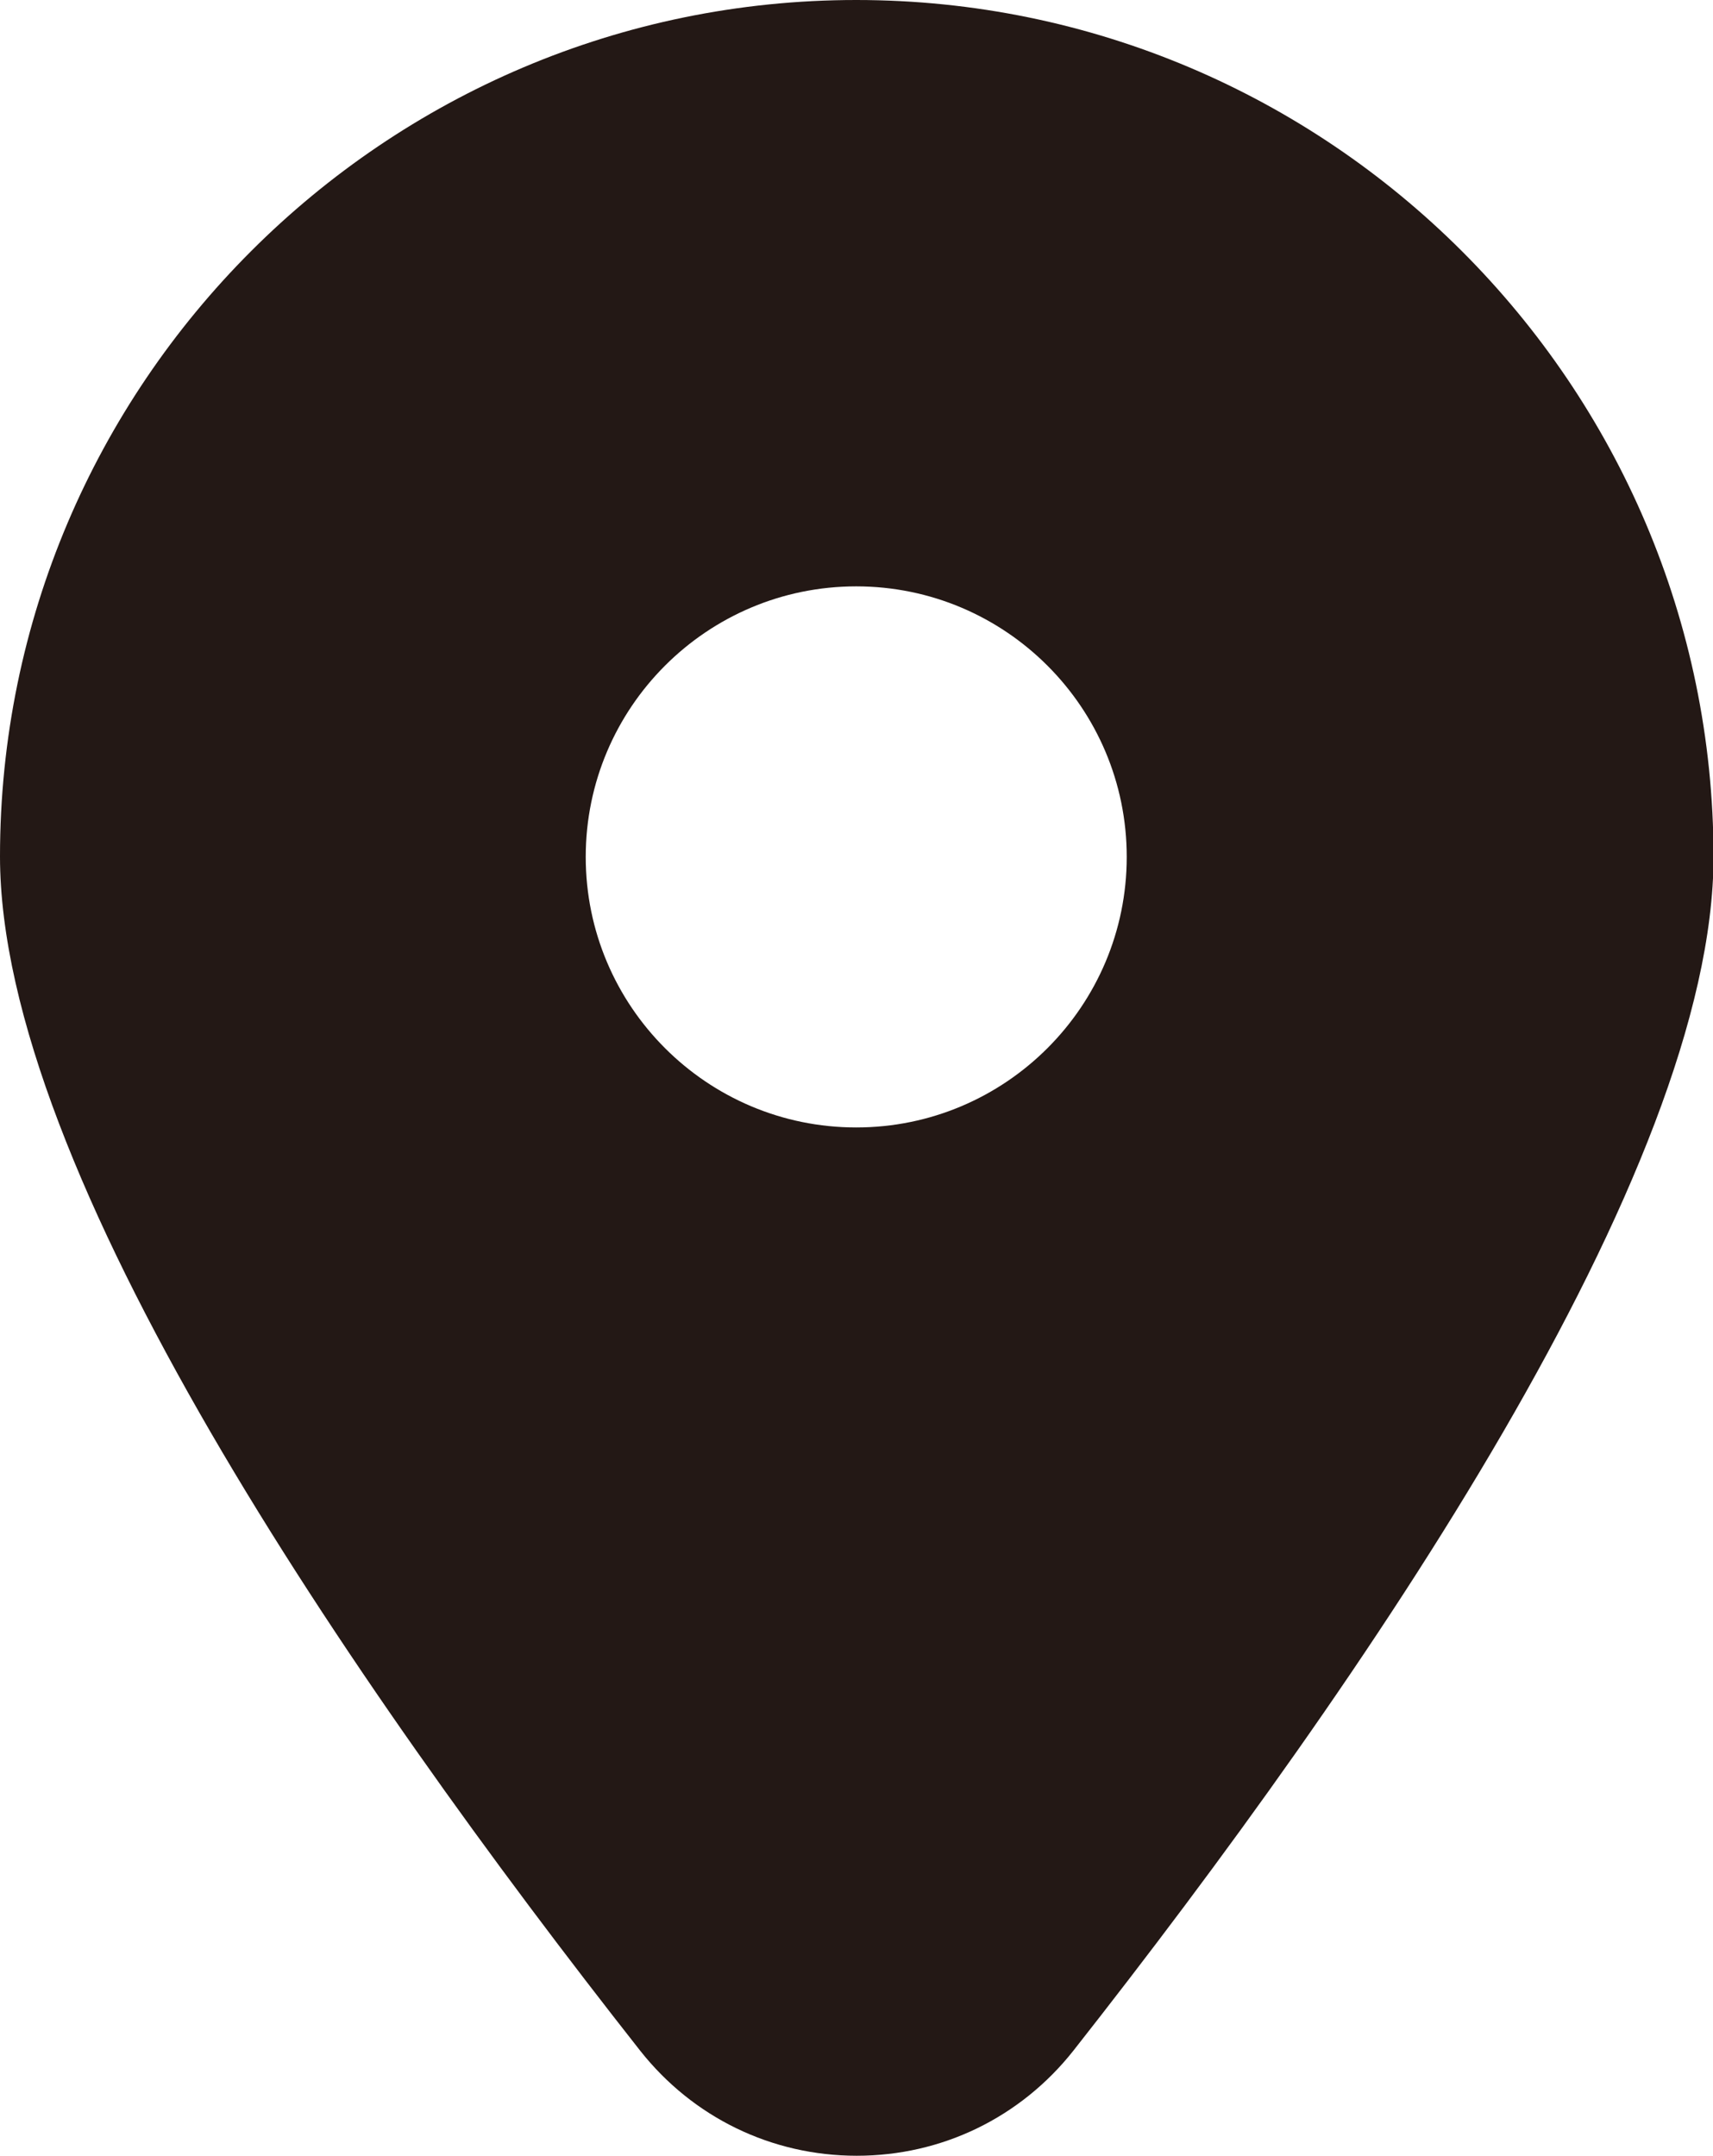
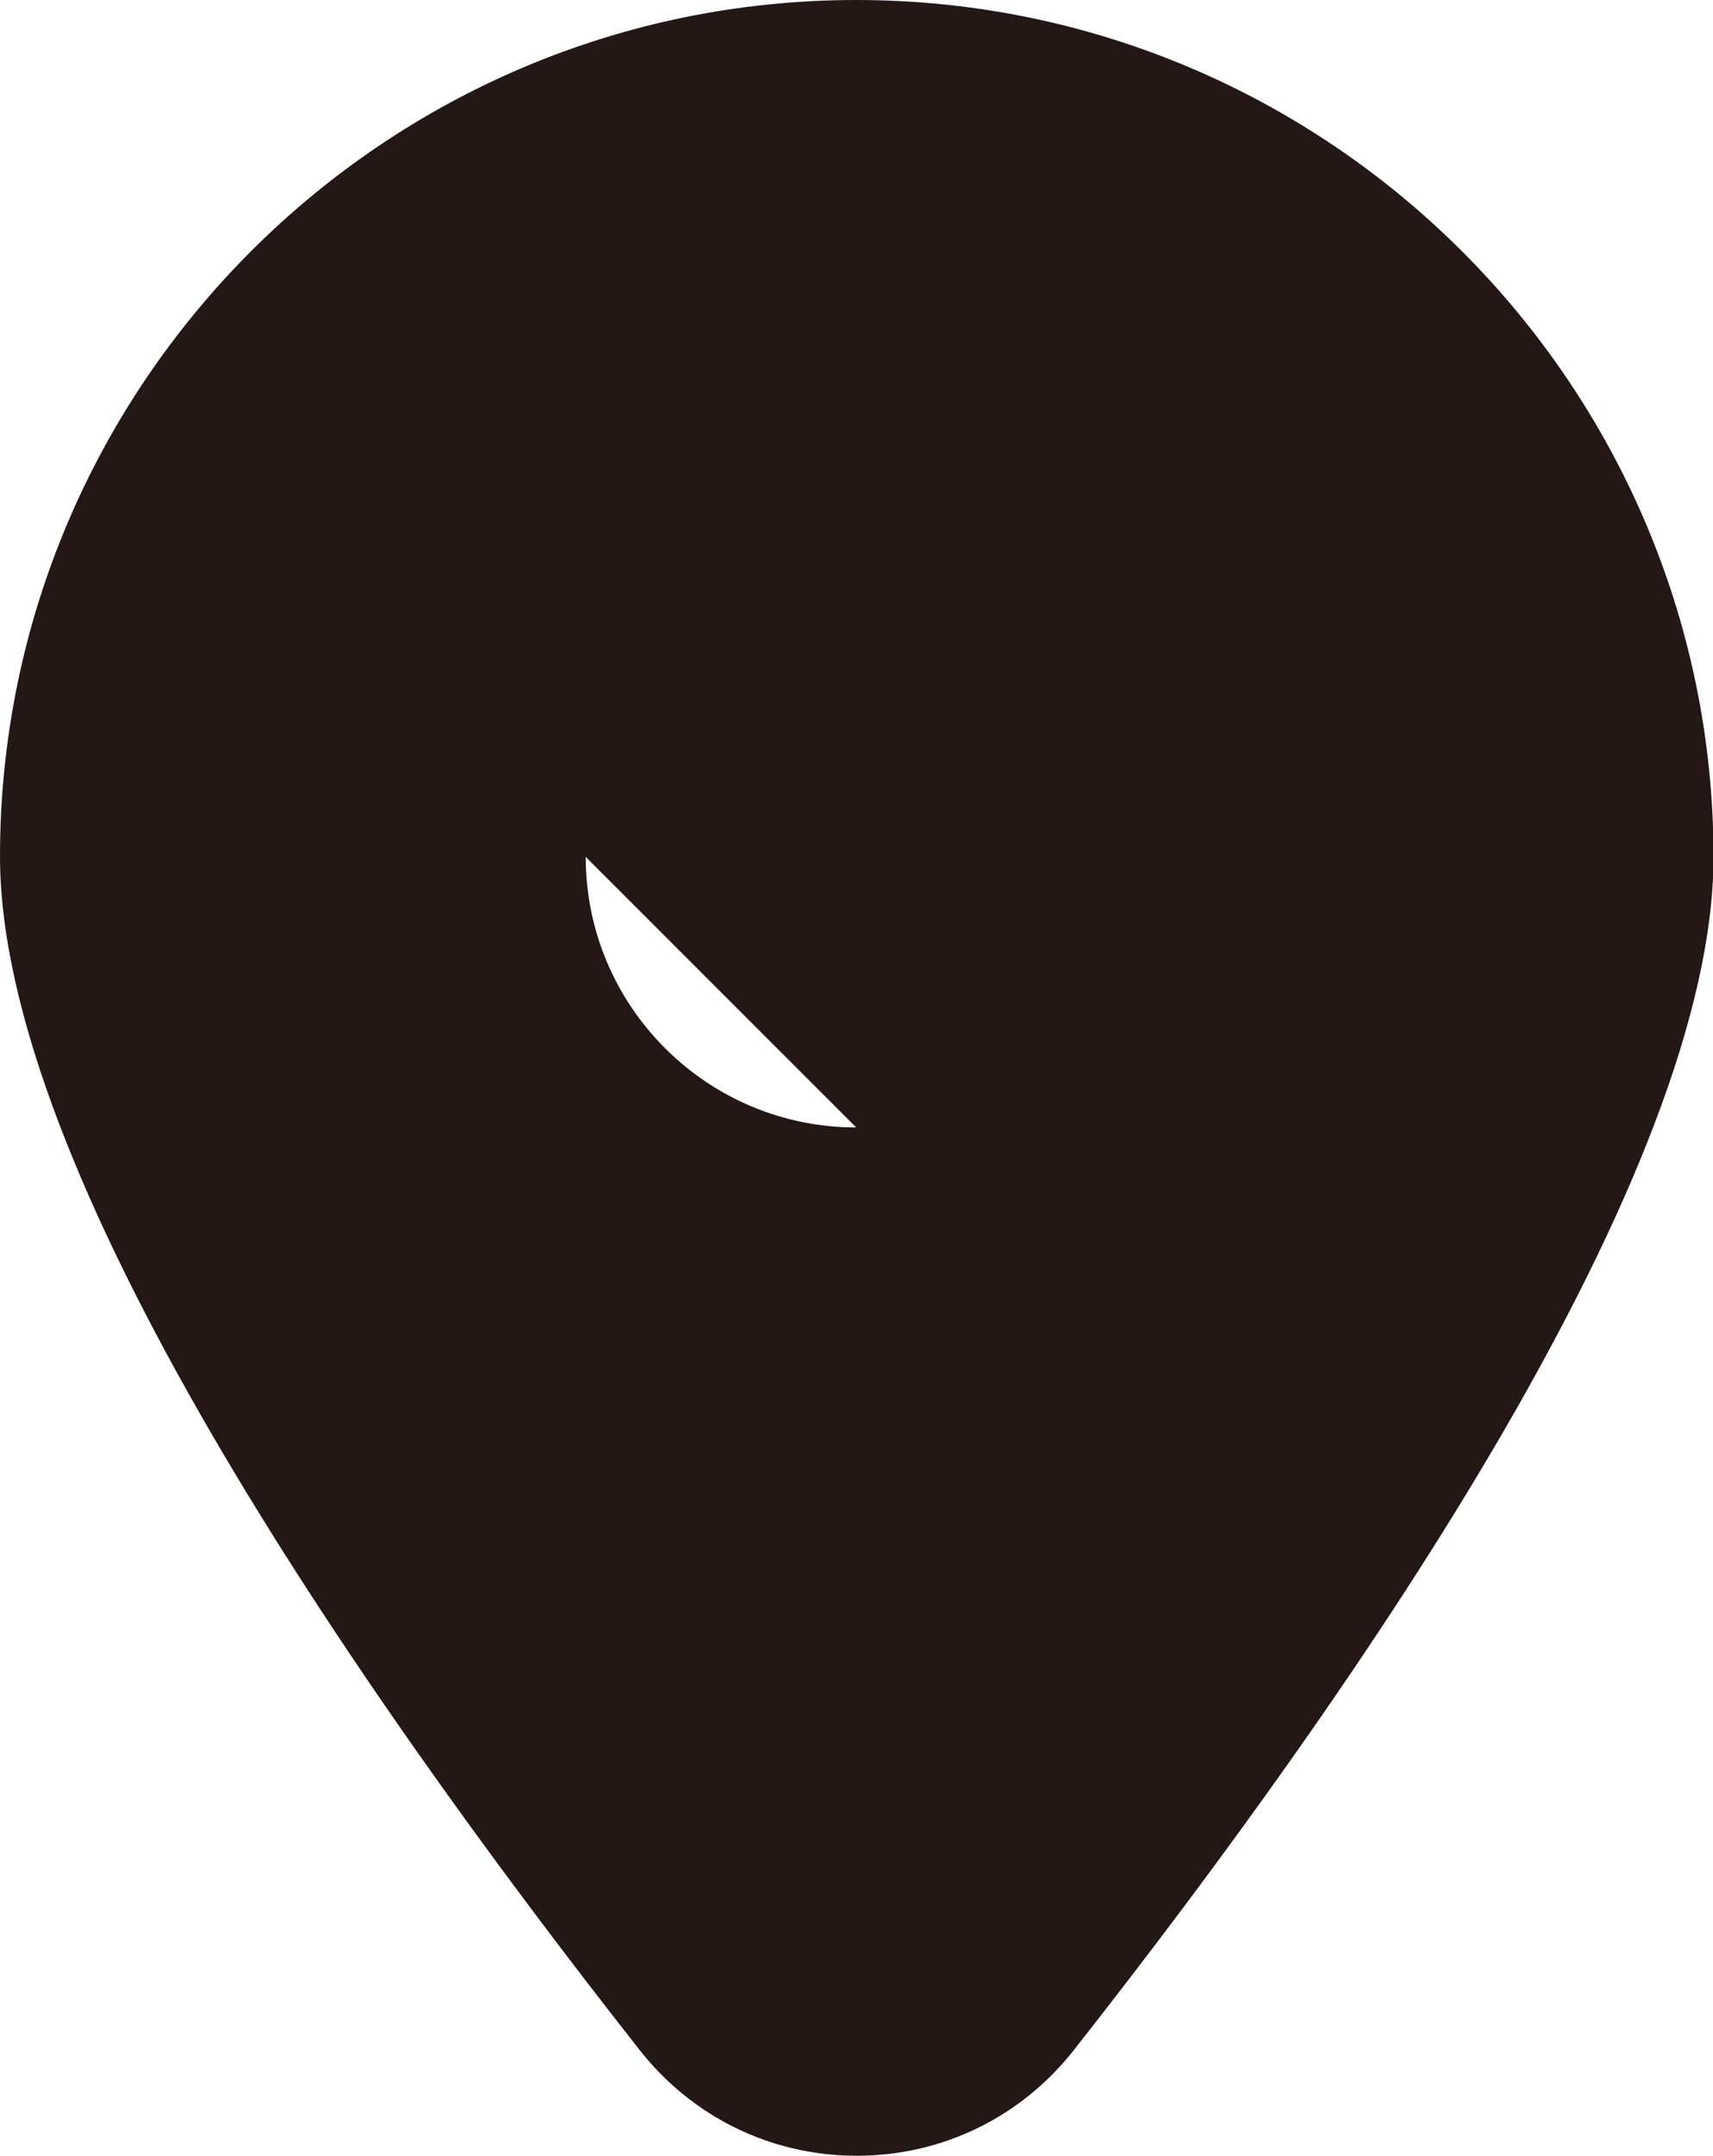
<svg xmlns="http://www.w3.org/2000/svg" viewBox="0 0 31.79 40">
  <defs>
    <style>.d{fill:#231815;}</style>
  </defs>
  <g id="a" />
  <g id="b">
    <g id="c">
-       <path class="d" d="M15.89,0C7.13,0,0,7.13,0,15.89c0,5.83,6.46,15.27,11.88,22.16,.98,1.24,2.44,1.95,4.02,1.95s3.04-.71,4.02-1.95c5.42-6.89,11.88-16.32,11.88-22.16C31.79,7.13,24.66,0,15.89,0Zm0,20.92c-2.77,0-5.02-2.25-5.02-5.02s2.25-5.02,5.02-5.02,5.02,2.25,5.02,5.02-2.25,5.02-5.02,5.02Z" />
+       <path class="d" d="M15.89,0C7.13,0,0,7.13,0,15.89c0,5.83,6.46,15.27,11.88,22.16,.98,1.24,2.44,1.95,4.02,1.95s3.04-.71,4.02-1.95c5.42-6.89,11.88-16.32,11.88-22.16C31.79,7.13,24.66,0,15.89,0Zm0,20.92c-2.77,0-5.02-2.25-5.02-5.02Z" />
    </g>
  </g>
</svg>